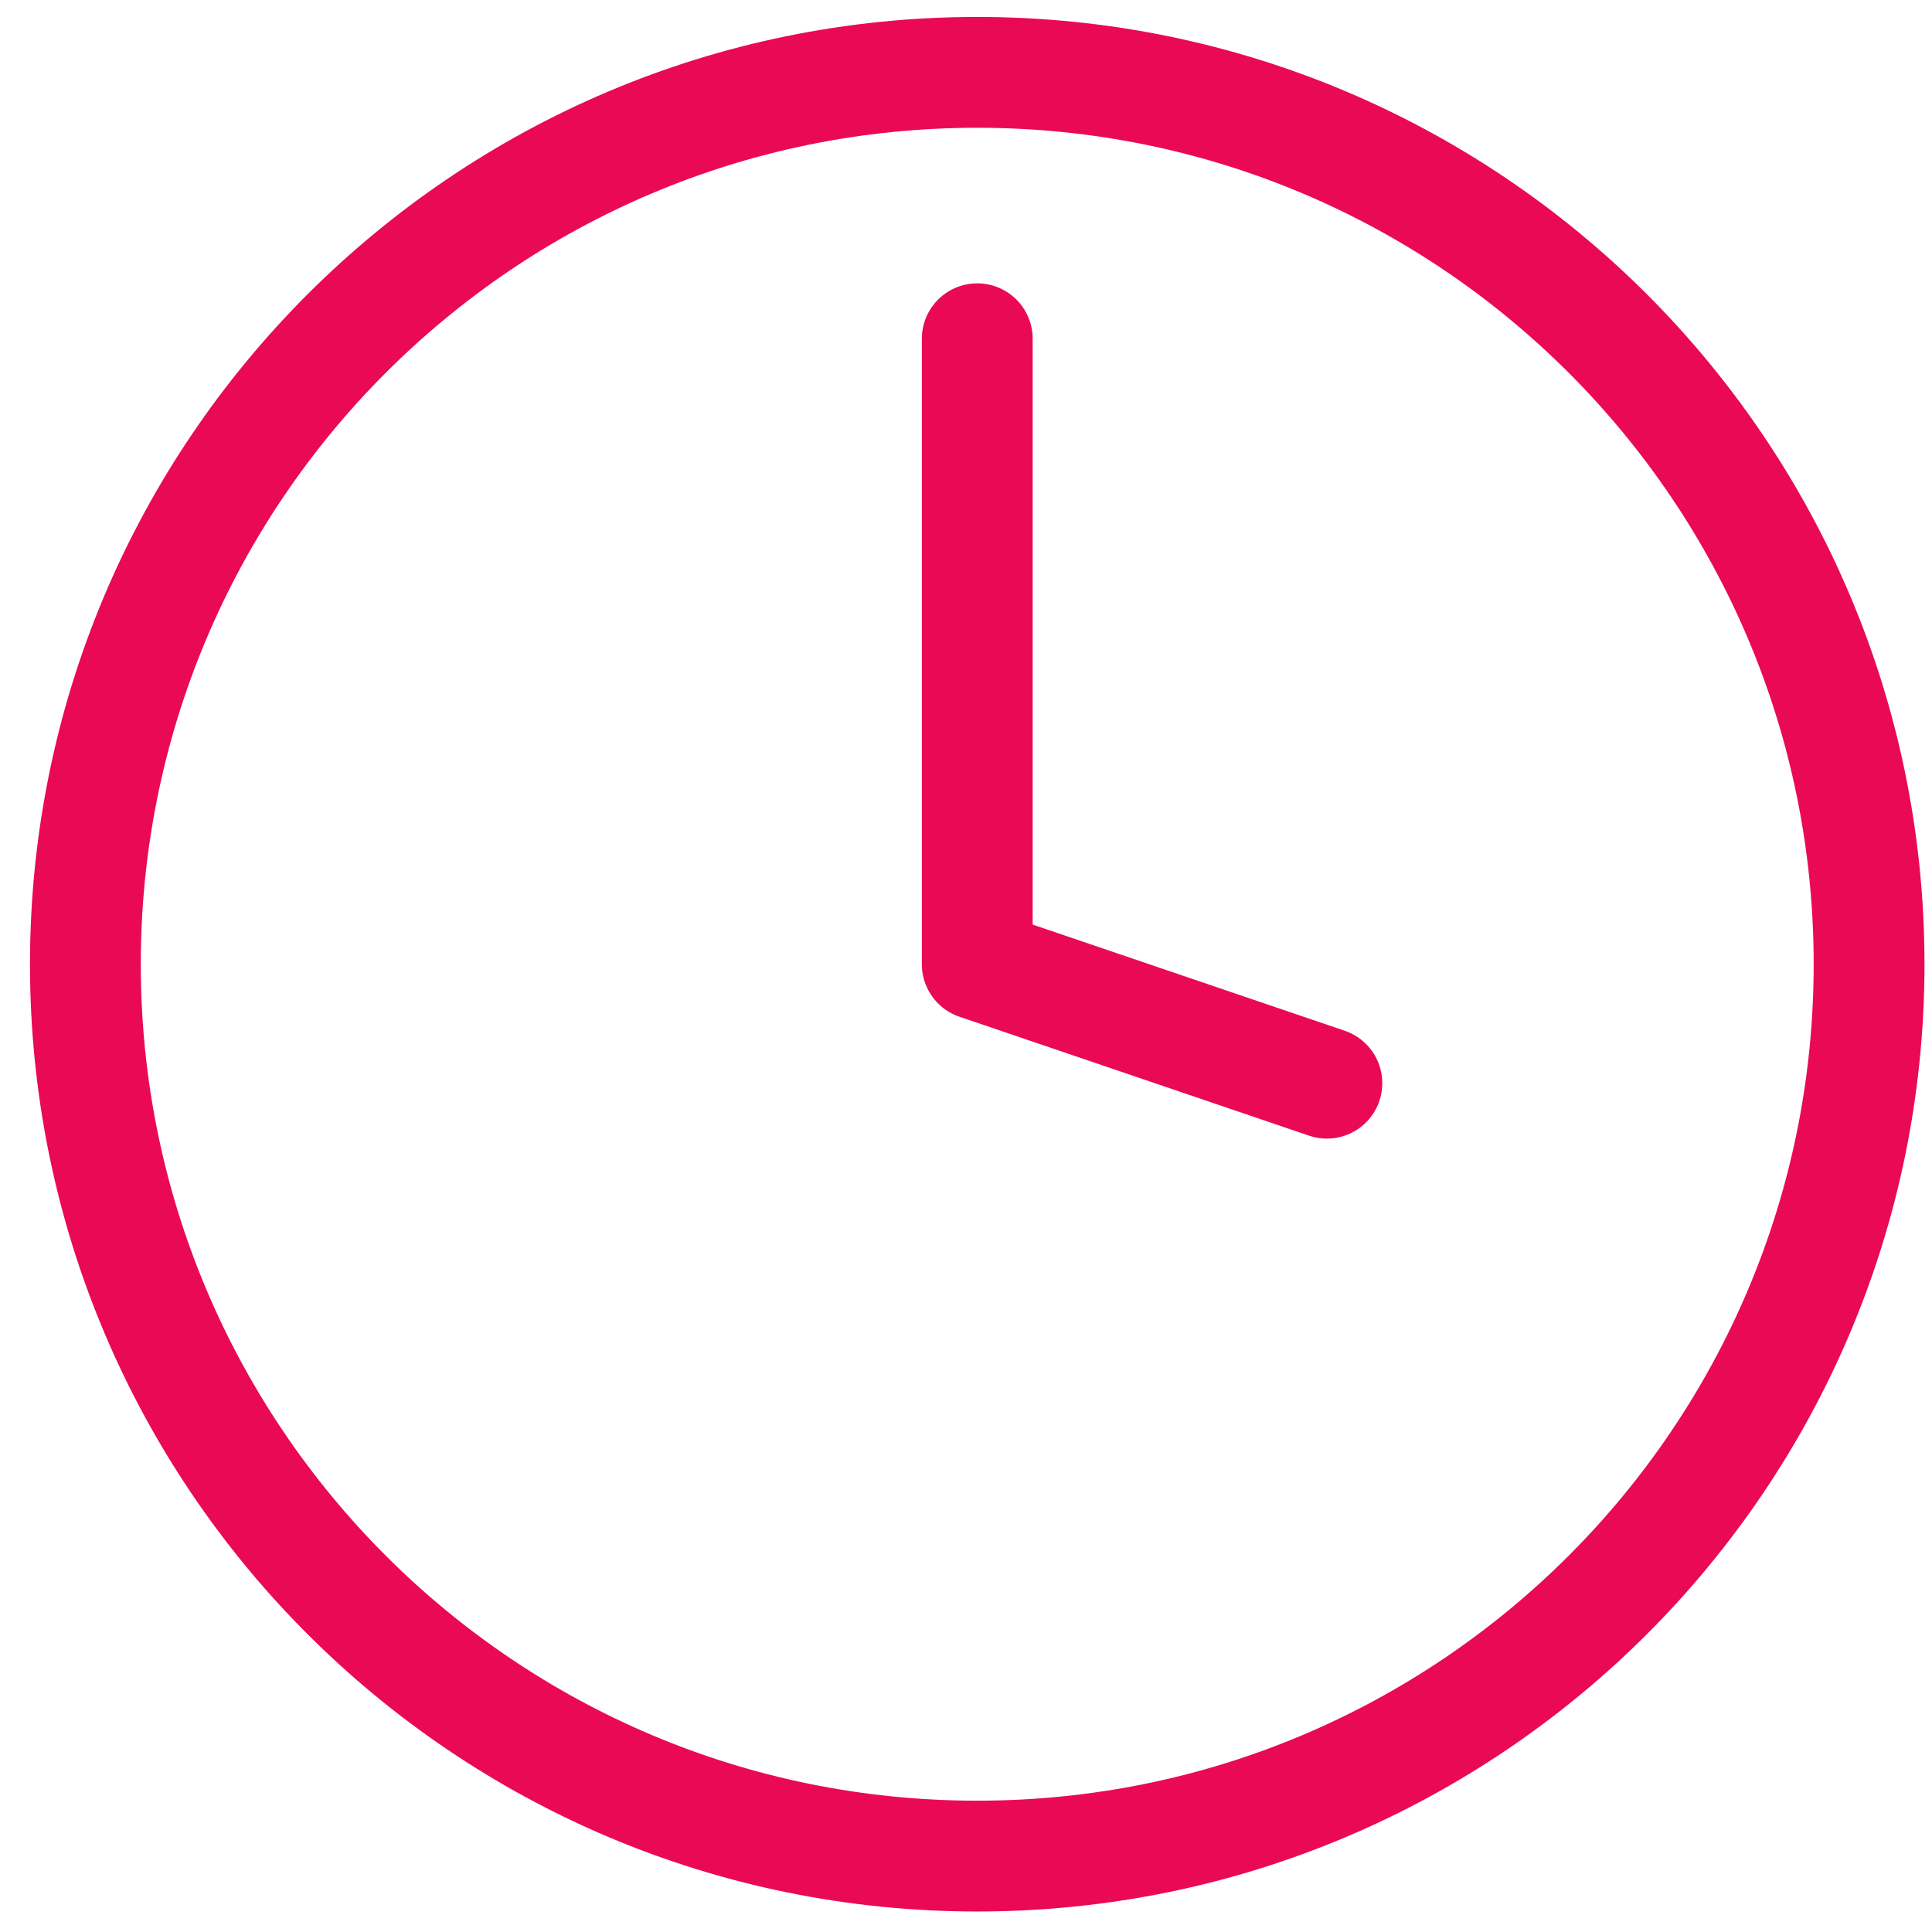
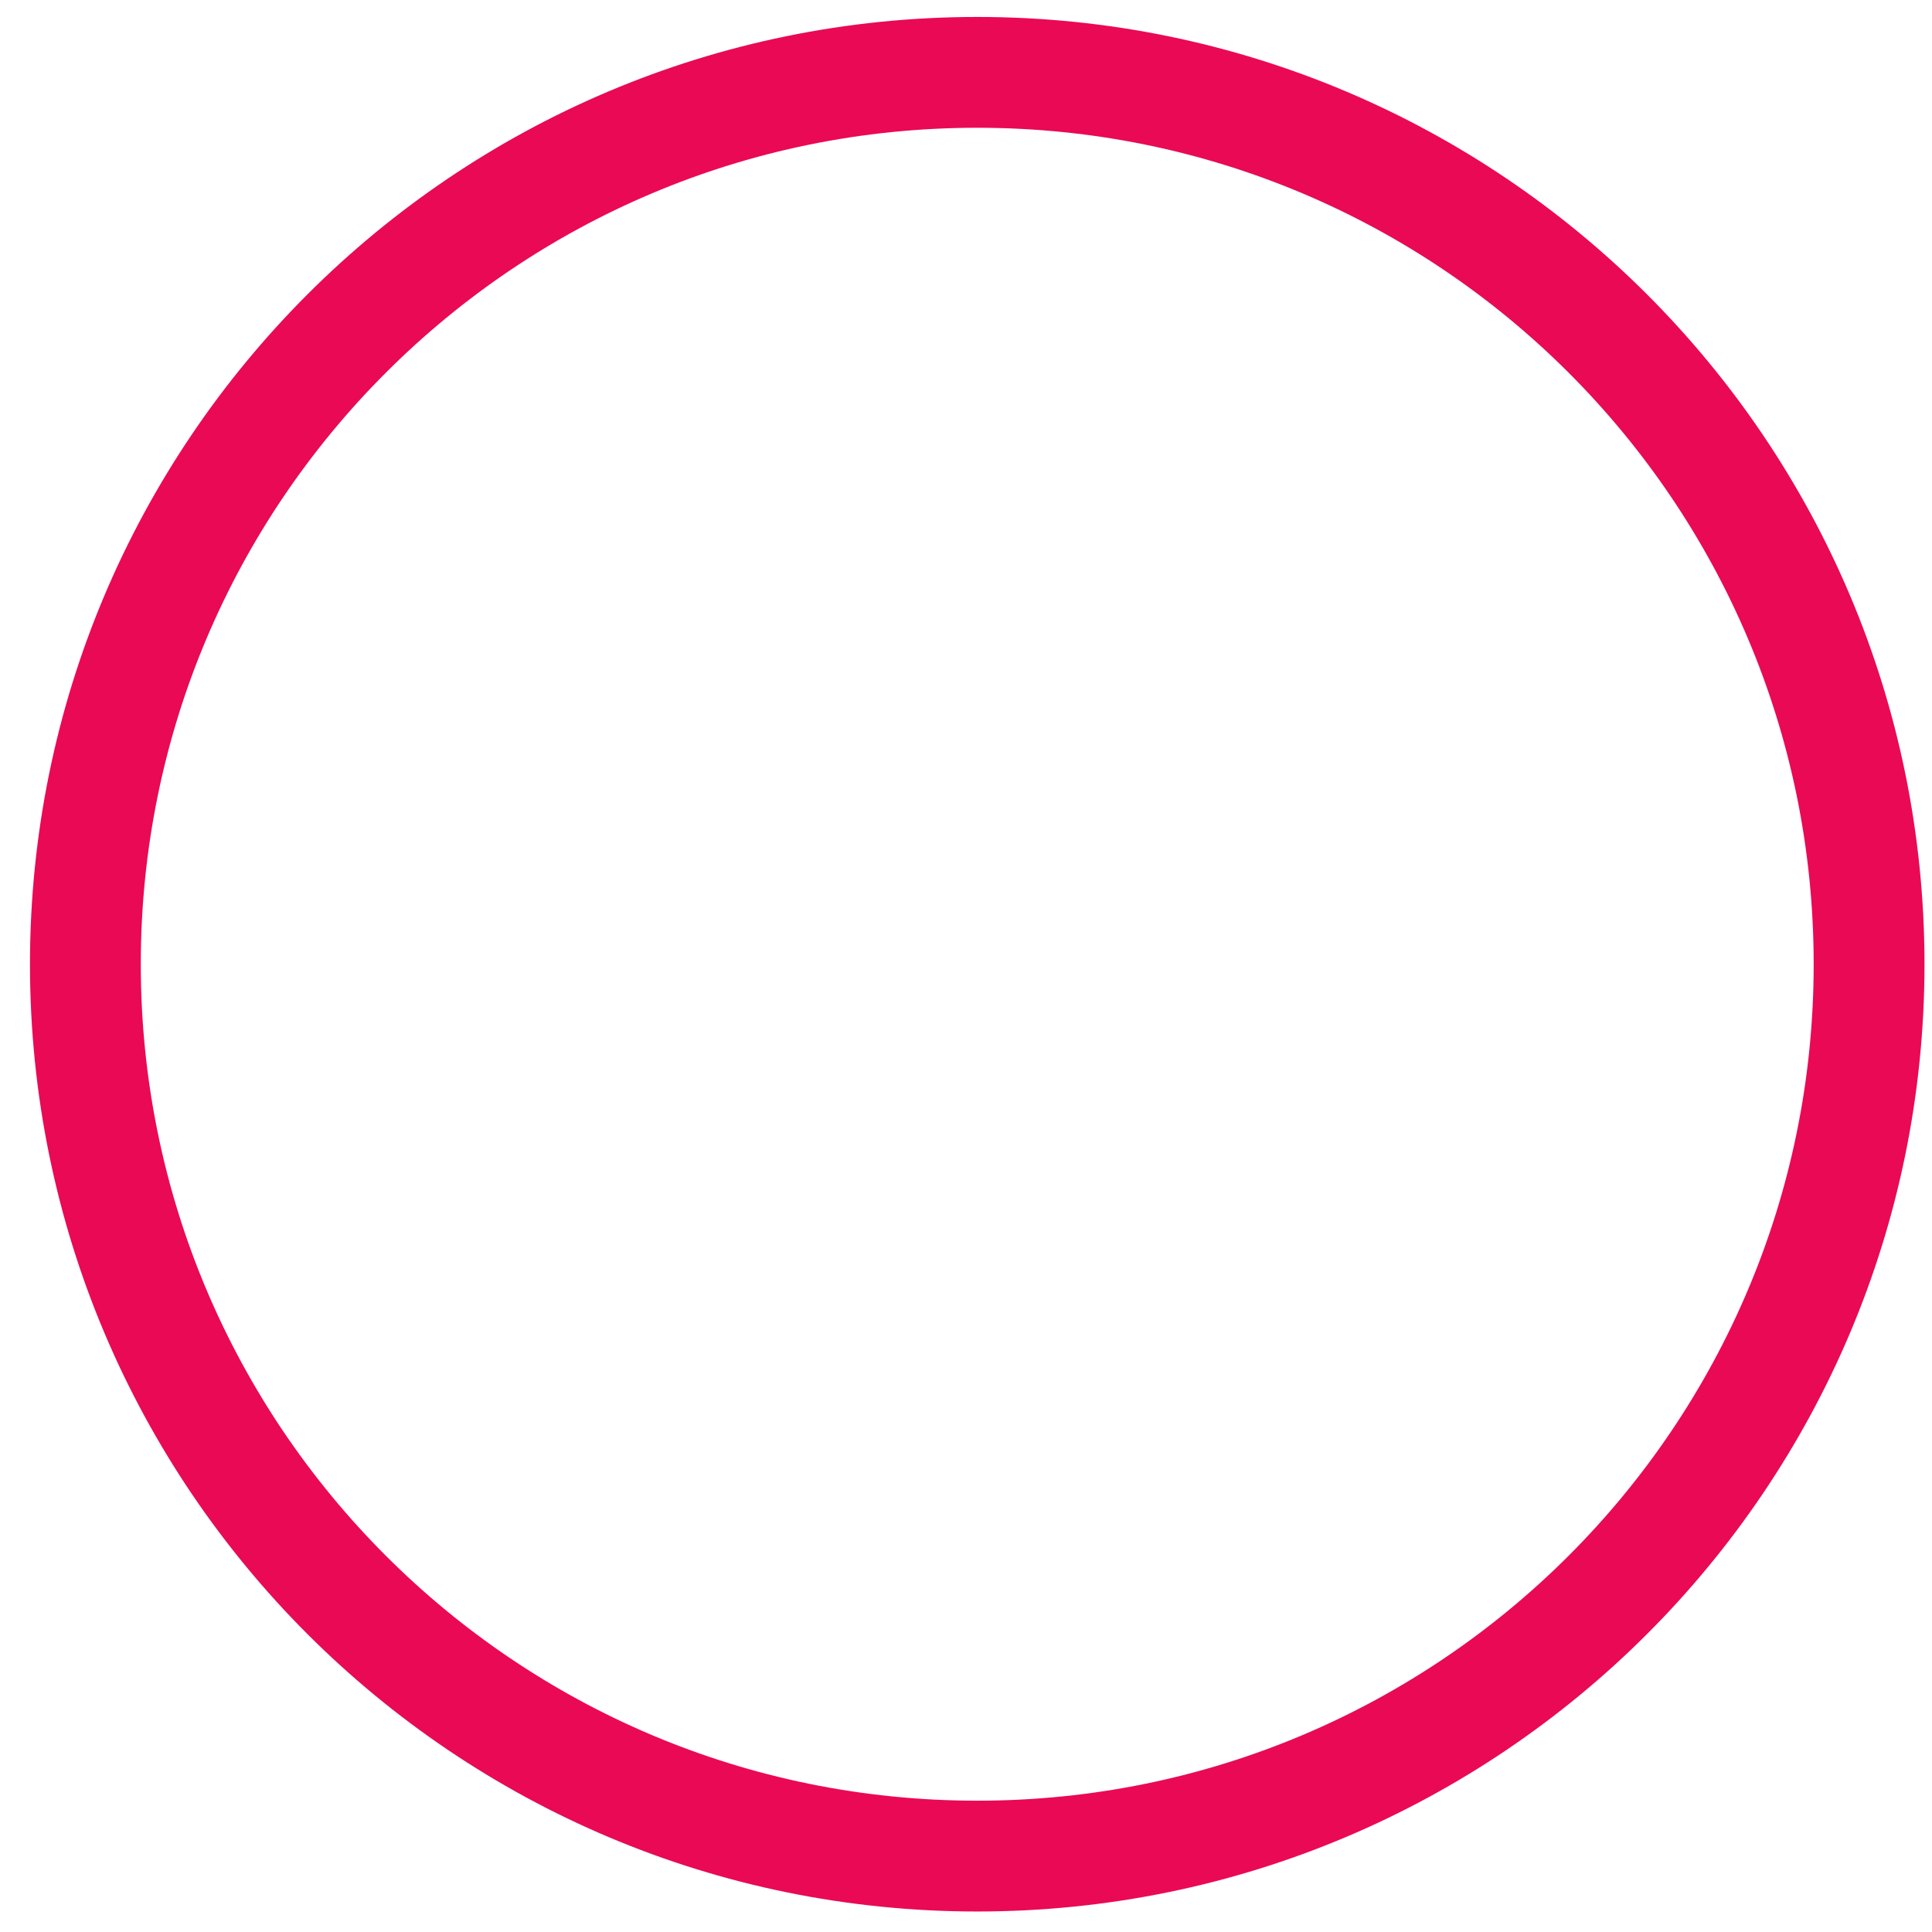
<svg xmlns="http://www.w3.org/2000/svg" width="62" height="62" viewBox="0 0 62 62" fill="none">
  <path d="M59.981 30.943C59.981 46.75 47.167 59.564 31.36 59.564C15.554 59.564 2.74 46.75 2.74 30.943C2.74 15.136 15.554 2.322 31.36 2.322C47.167 2.322 59.981 15.136 59.981 30.943Z" stroke="#EA0954" stroke-width="3.556" stroke-linecap="round" stroke-linejoin="round" />
-   <path d="M31.361 10.871V30.944L42.581 34.761" stroke="#EA0954" stroke-width="3.556" stroke-linecap="round" stroke-linejoin="round" />
</svg>